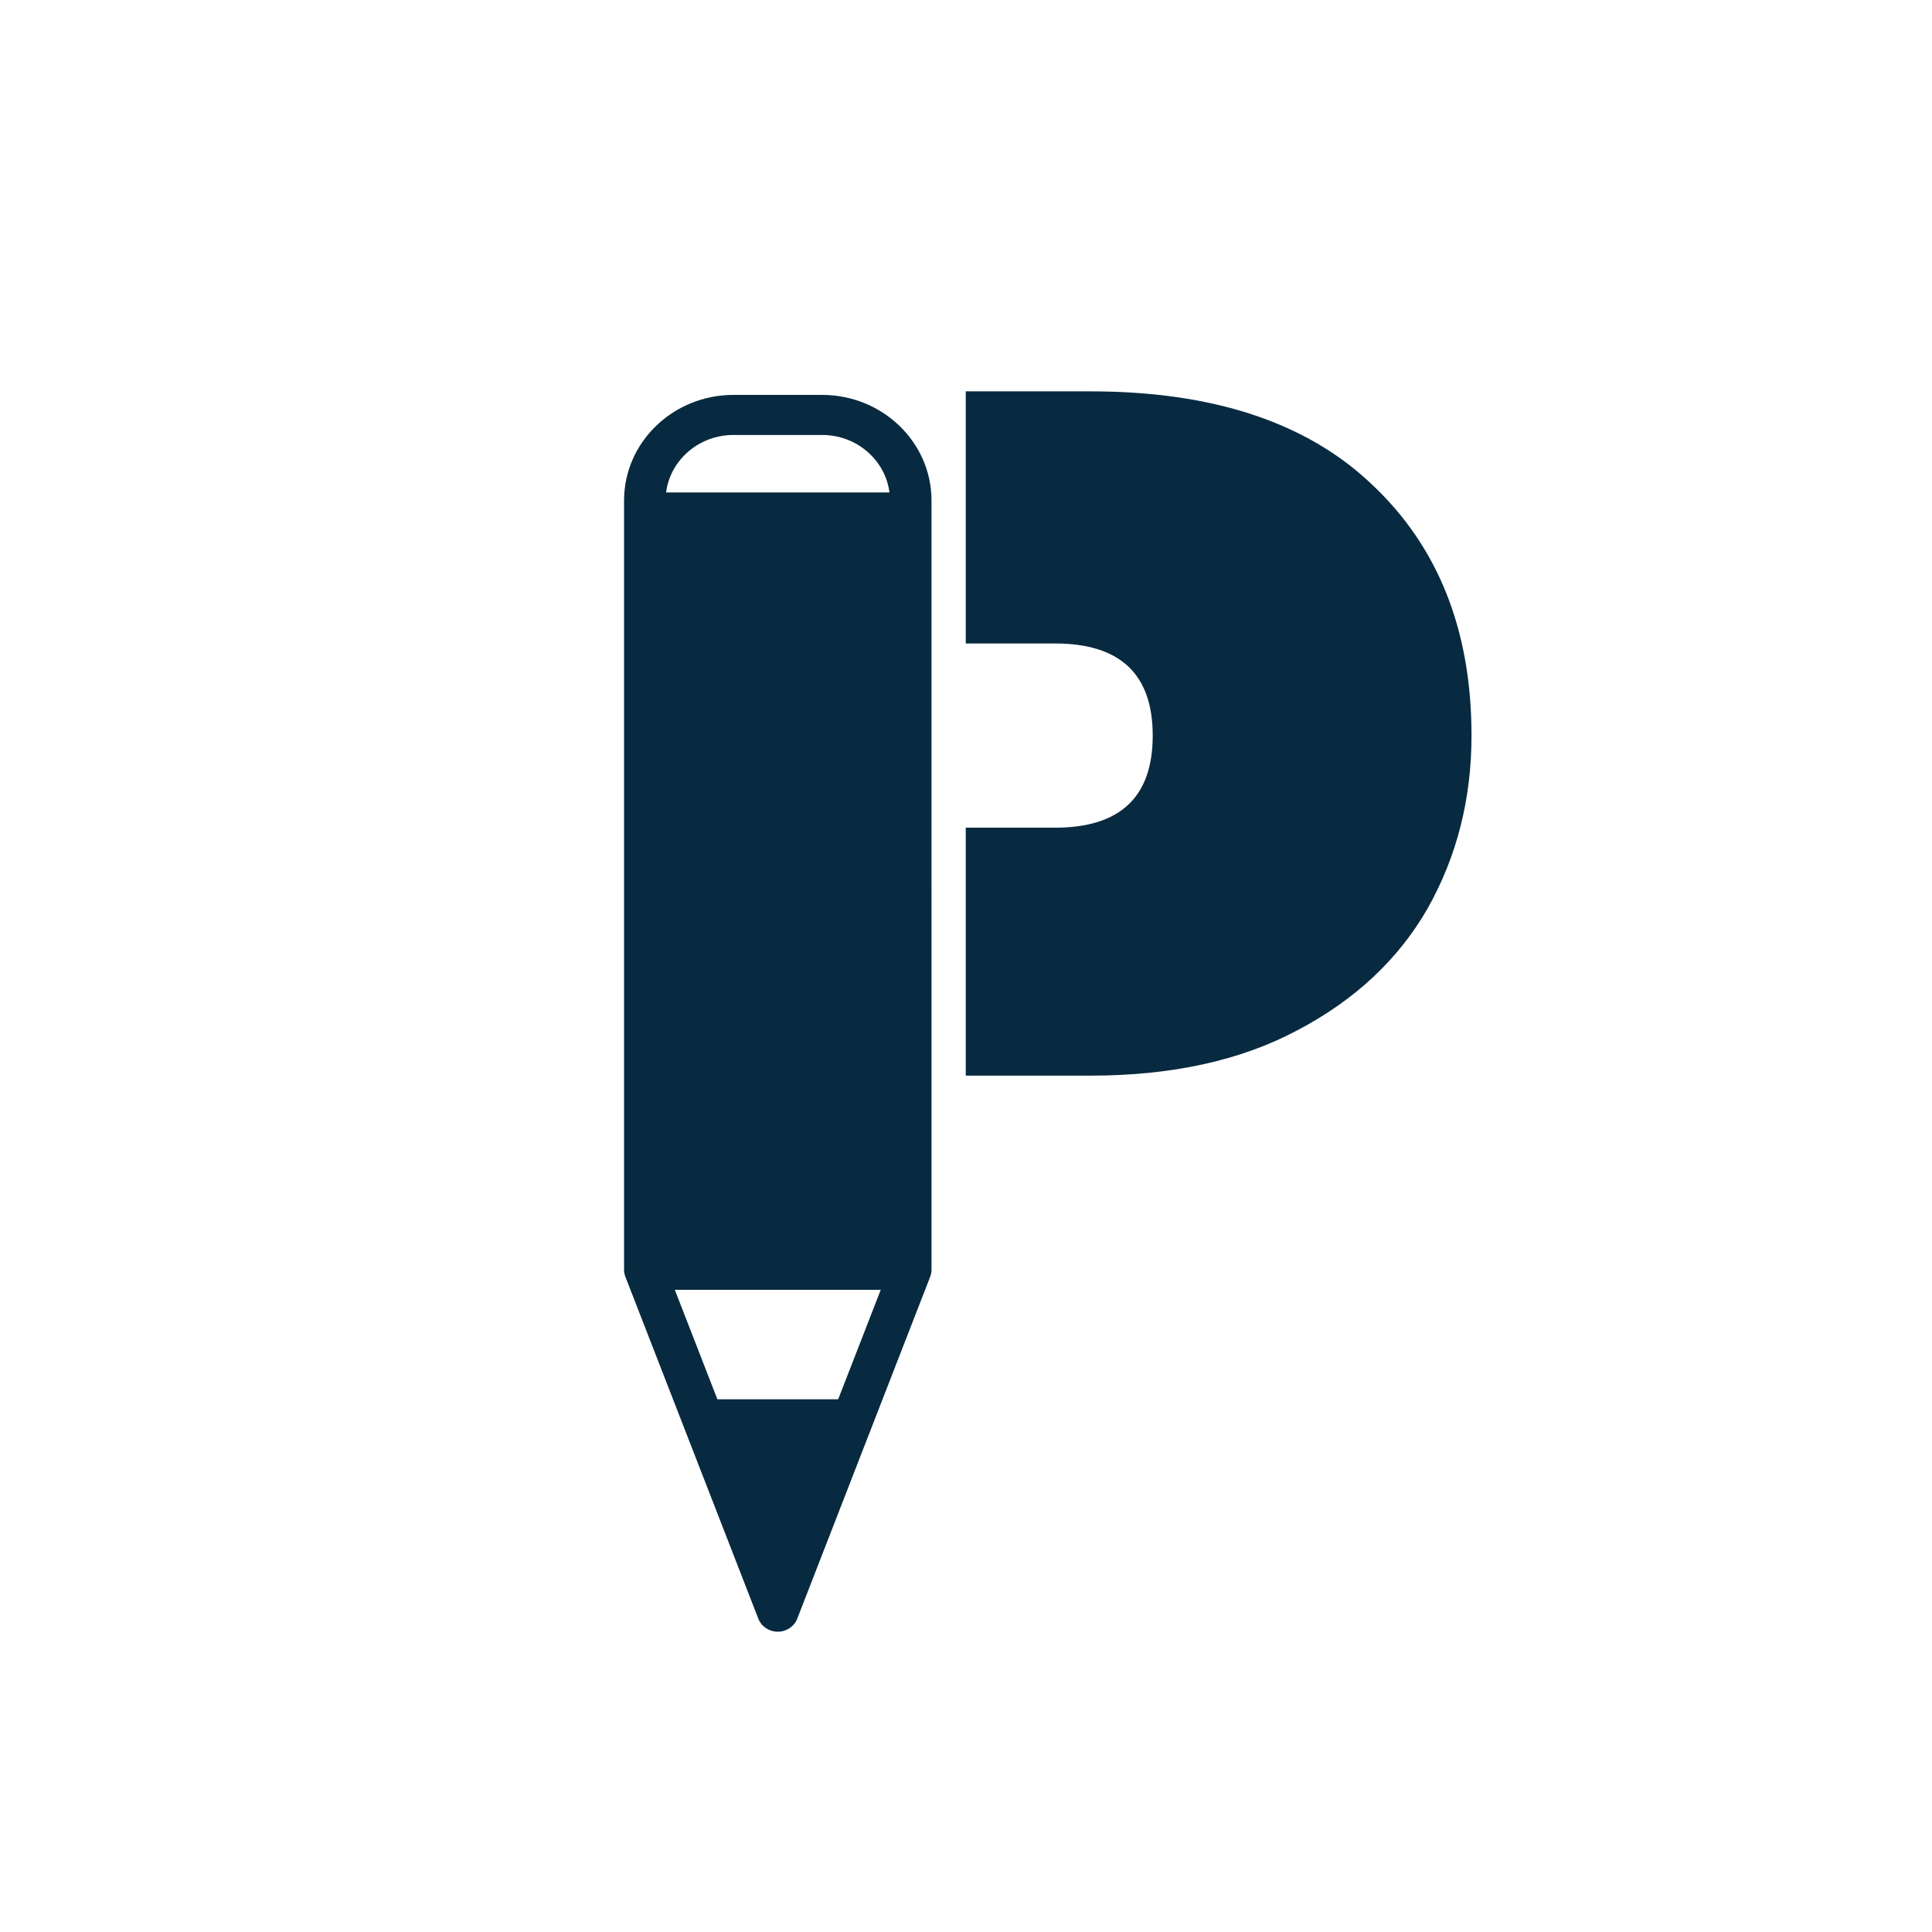
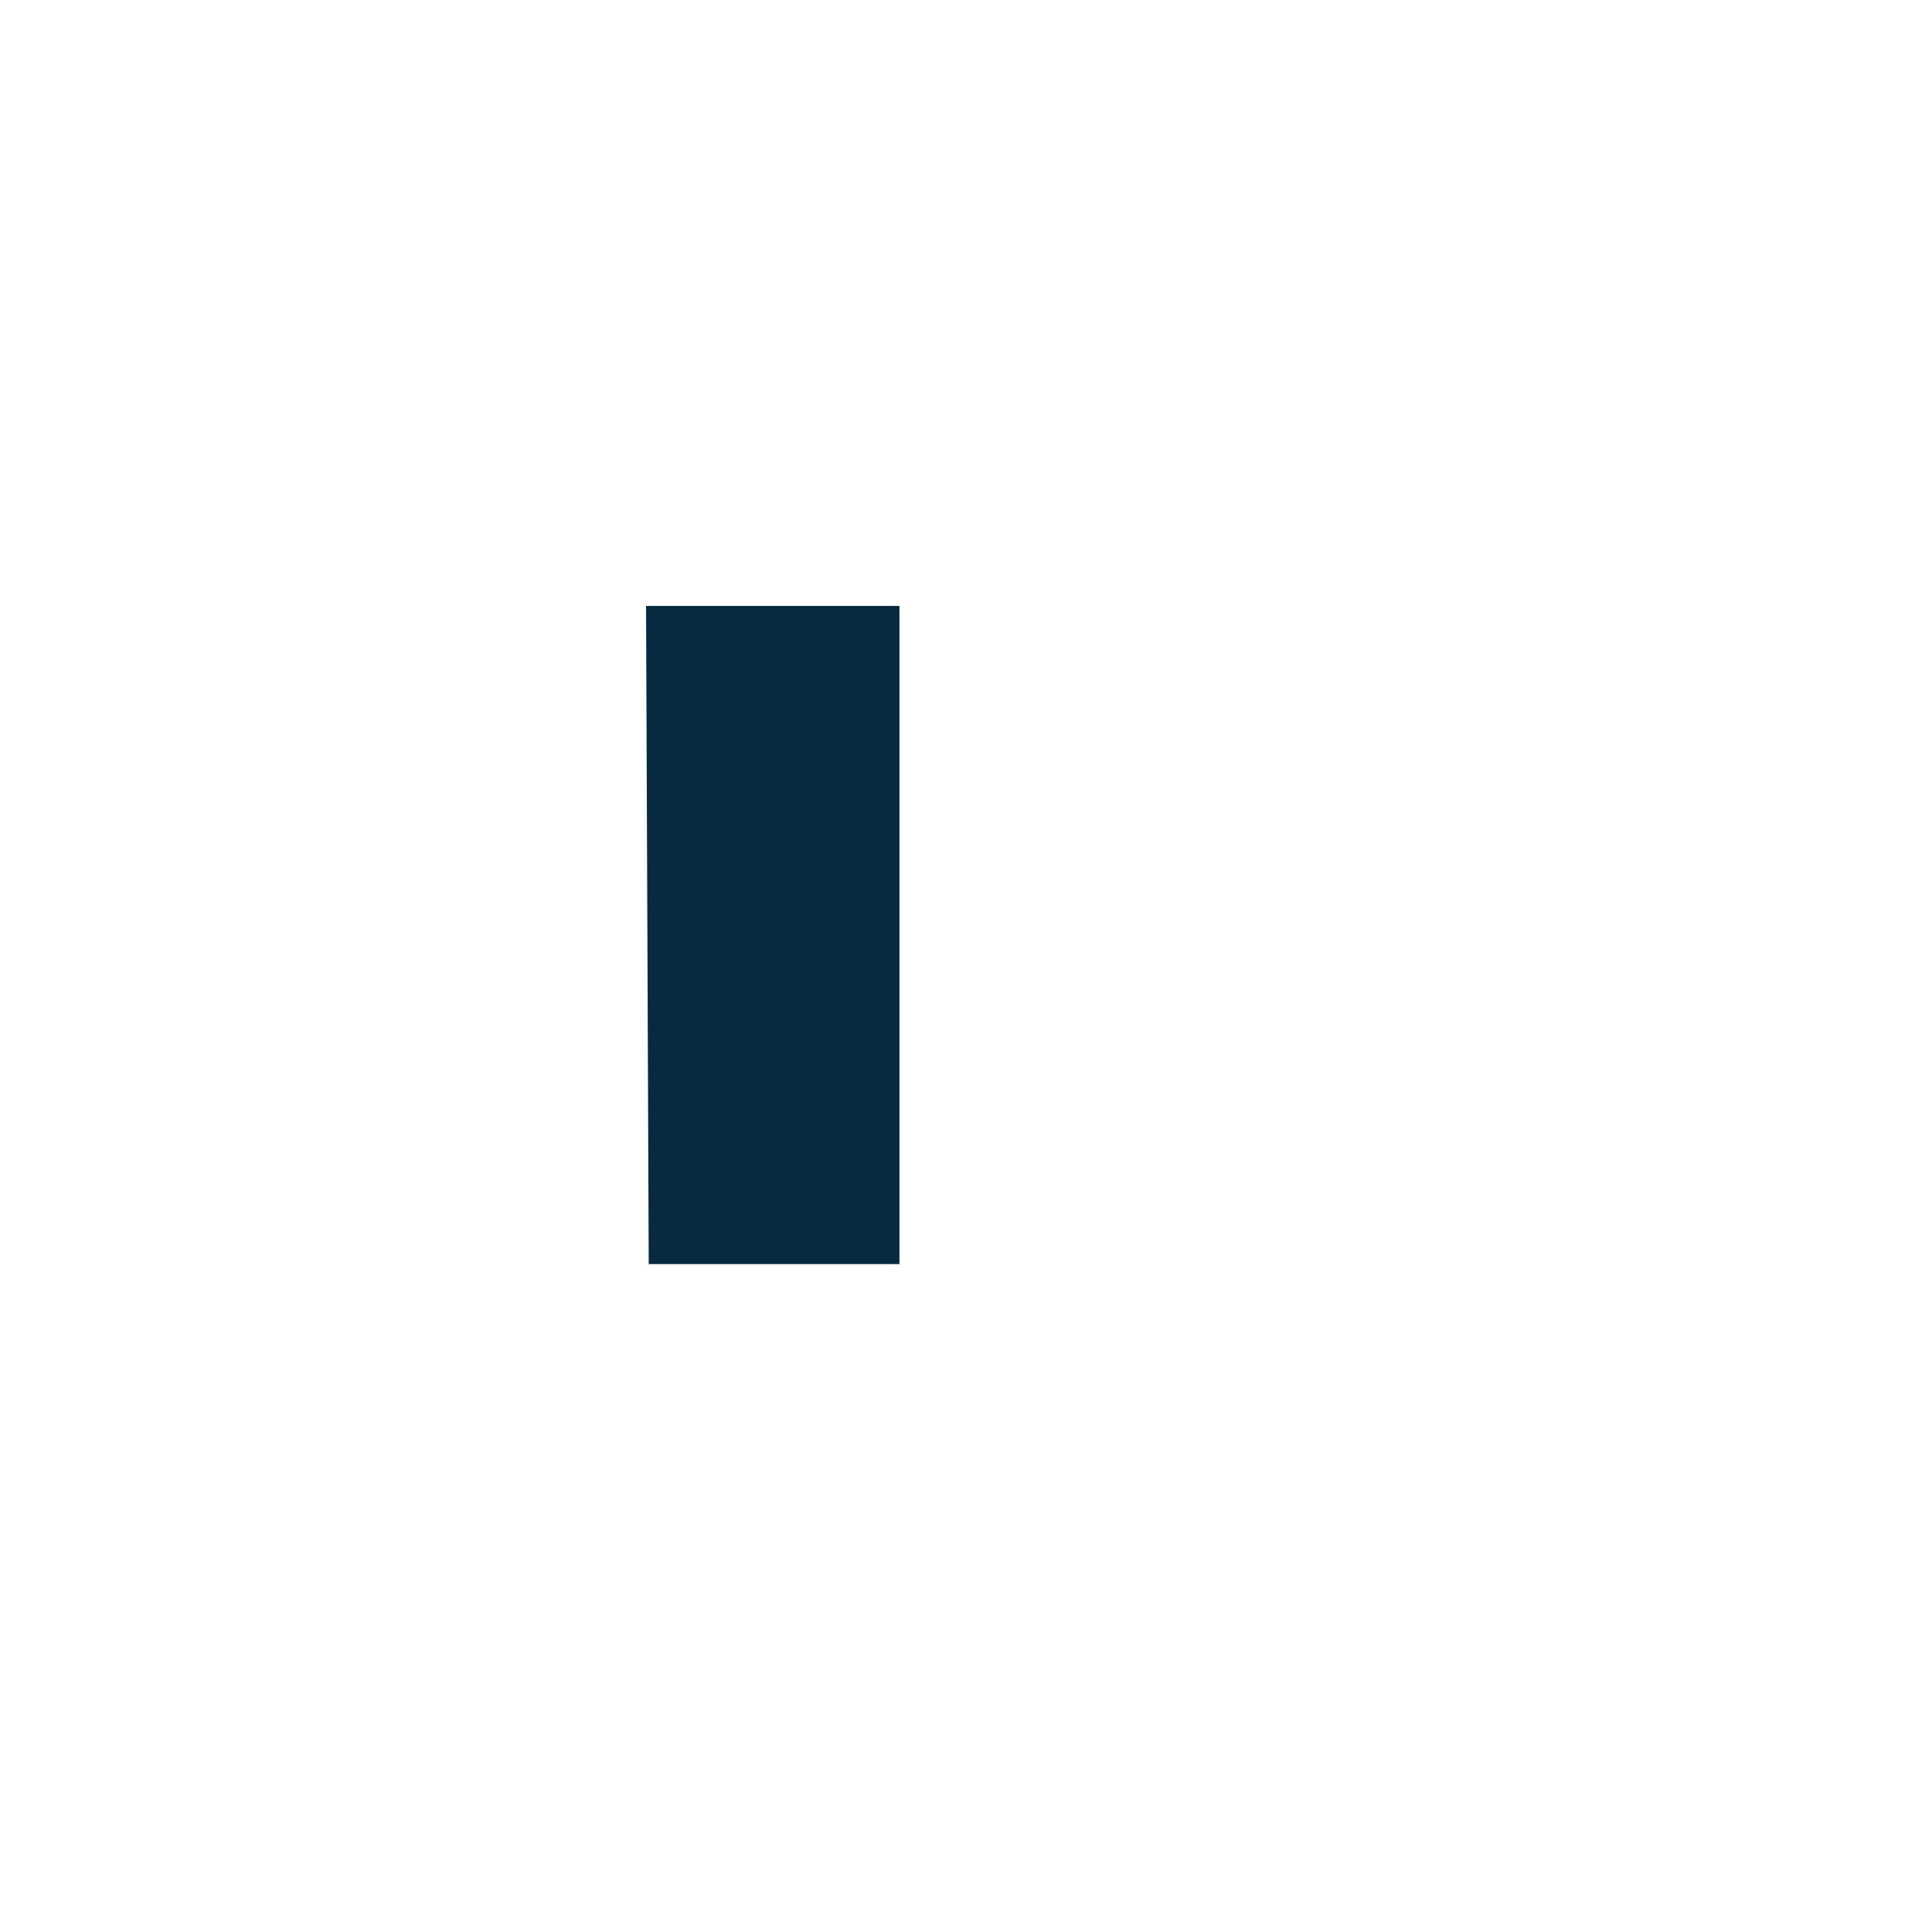
<svg xmlns="http://www.w3.org/2000/svg" xmlns:ns1="http://sodipodi.sourceforge.net/DTD/sodipodi-0.dtd" xmlns:ns2="http://www.inkscape.org/namespaces/inkscape" width="96" height="96" viewBox="0 0 25.4 25.4" version="1.1" id="svg1" ns1:docname="icon.svg" ns2:version="1.4 (86a8ad7, 2024-10-11)">
  <ns1:namedview id="namedview1" pagecolor="#ffffff" bordercolor="#000000" borderopacity="0.25" ns2:showpageshadow="2" ns2:pageopacity="0.0" ns2:pagecheckerboard="0" ns2:deskcolor="#d1d1d1" ns2:zoom="5.9441164" ns2:cx="31.796147" ns2:cy="49.04009" ns2:window-width="1920" ns2:window-height="1009" ns2:window-x="-8" ns2:window-y="-8" ns2:window-maximized="1" ns2:current-layer="svg1" />
  <defs id="defs1" />
  <g id="layer1">
    <g id="g1" transform="translate(0,-0.118)">
      <g id="g32-5" transform="matrix(0.595,0,0,0.595,-71.999,-17.686)">
-         <path id="text30-6" style="font-style:normal;font-variant:normal;font-weight:900;font-stretch:normal;font-size:30.482px;font-family:Poppins;-inkscape-font-specification:'Poppins, Heavy';font-variant-ligatures:normal;font-variant-caps:normal;font-variant-numeric:normal;font-variant-east-asian:normal;text-align:start;letter-spacing:-1.294px;writing-mode:lr-tb;direction:ltr;text-anchor:start;fill:#082a40;fill-opacity:1;stroke:none;stroke-width:2.289;stroke-linejoin:round" d="m 142.346,38.57 v 5.571 h 1.972 c 1.44,0 2.159,0.678 2.159,2.035 0,1.357 -0.719,2.035 -2.159,2.035 h -1.972 v 5.479 h 2.753 c 1.795,0 3.319,-0.333 4.572,-1.001 1.273,-0.668 2.233,-1.566 2.88,-2.693 0.647,-1.148 0.97,-2.421 0.97,-3.82 0,-2.317 -0.73,-4.163 -2.191,-5.54 -1.44,-1.378 -3.517,-2.066 -6.231,-2.066 z" />
        <g id="g39-1" transform="matrix(0.938,0,0,0.834,102.1,-122.655)" style="display:inline">
-           <path d="m 273.694,0 h -35.387 c -24.085,0 -43.68,19.595 -43.68,43.68 v 318.48 c 0,0.265 0.014,0.53 0.04,0.792 0.011,0.112 0.03,0.22 0.044,0.331 0.02,0.147 0.039,0.294 0.067,0.44 0.025,0.133 0.057,0.262 0.09,0.393 0.029,0.119 0.057,0.239 0.092,0.357 0.04,0.137 0.085,0.272 0.132,0.406 0.022,0.064 0.039,0.13 0.063,0.195 l 53.08,141.546 c 1.214,3.237 4.308,5.381 7.765,5.381 3.457,0 6.552,-2.144 7.765,-5.381 l 53.08,-141.546 c 0.024,-0.064 0.041,-0.13 0.063,-0.195 0.046,-0.134 0.092,-0.269 0.132,-0.406 0.034,-0.118 0.063,-0.238 0.092,-0.357 0.032,-0.131 0.064,-0.26 0.09,-0.393 0.028,-0.146 0.048,-0.293 0.067,-0.44 0.014,-0.111 0.034,-0.219 0.044,-0.331 0.025,-0.263 0.04,-0.527 0.04,-0.792 V 43.68 C 317.375,19.595 297.779,0 273.694,0 Z m -62.479,131.594 h 36.492 v 222.272 h -36.492 z m 44.786,348.492 -17.889,-47.706 h 35.779 z m 24.109,-64.293 h -48.22 l -17.002,-45.339 h 82.224 z m 20.677,-61.927 H 264.295 V 131.594 h 36.492 z m 0,-238.86 H 211.215 V 96.207 h 89.572 z m 0,-35.386 H 211.215 V 43.68 c 0,-14.94 12.154,-27.093 27.093,-27.093 h 35.387 c 14.939,0 27.093,12.153 27.093,27.093 v 35.94 z" id="path38-4" style="fill:#082a40;fill-opacity:1" transform="matrix(0.059,0,0,0.064,23.374,193.409)" />
          <path style="fill:#082a40;fill-opacity:1;stroke:none;stroke-width:4;stroke-linecap:butt;stroke-linejoin:miter;stroke-dasharray:none;stroke-opacity:1" d="m 35.375,199 h 5.969 v 17.438 H 35.438 Z" id="path39-2" />
-           <path style="fill:#082a40;fill-opacity:1;stroke:none;stroke-width:4;stroke-linecap:butt;stroke-linejoin:miter;stroke-dasharray:none;stroke-opacity:1" d="m 36,220.529 3.311,-0.066 L 38,225 Z" id="path43-3" transform="matrix(0.889,0,0,1,5.034,-9.1565831e-4)" />
-           <path style="fill:#082a40;fill-opacity:1;stroke:none;stroke-width:3.246;stroke-linecap:butt;stroke-linejoin:miter;stroke-dasharray:none;stroke-opacity:1" d="m 150.576,43.823 v -2.435 h -5.681 v 2.435 z" id="path46-2" transform="matrix(1.095,0,0,1.232,-123.389,145.004)" />
        </g>
      </g>
    </g>
  </g>
</svg>